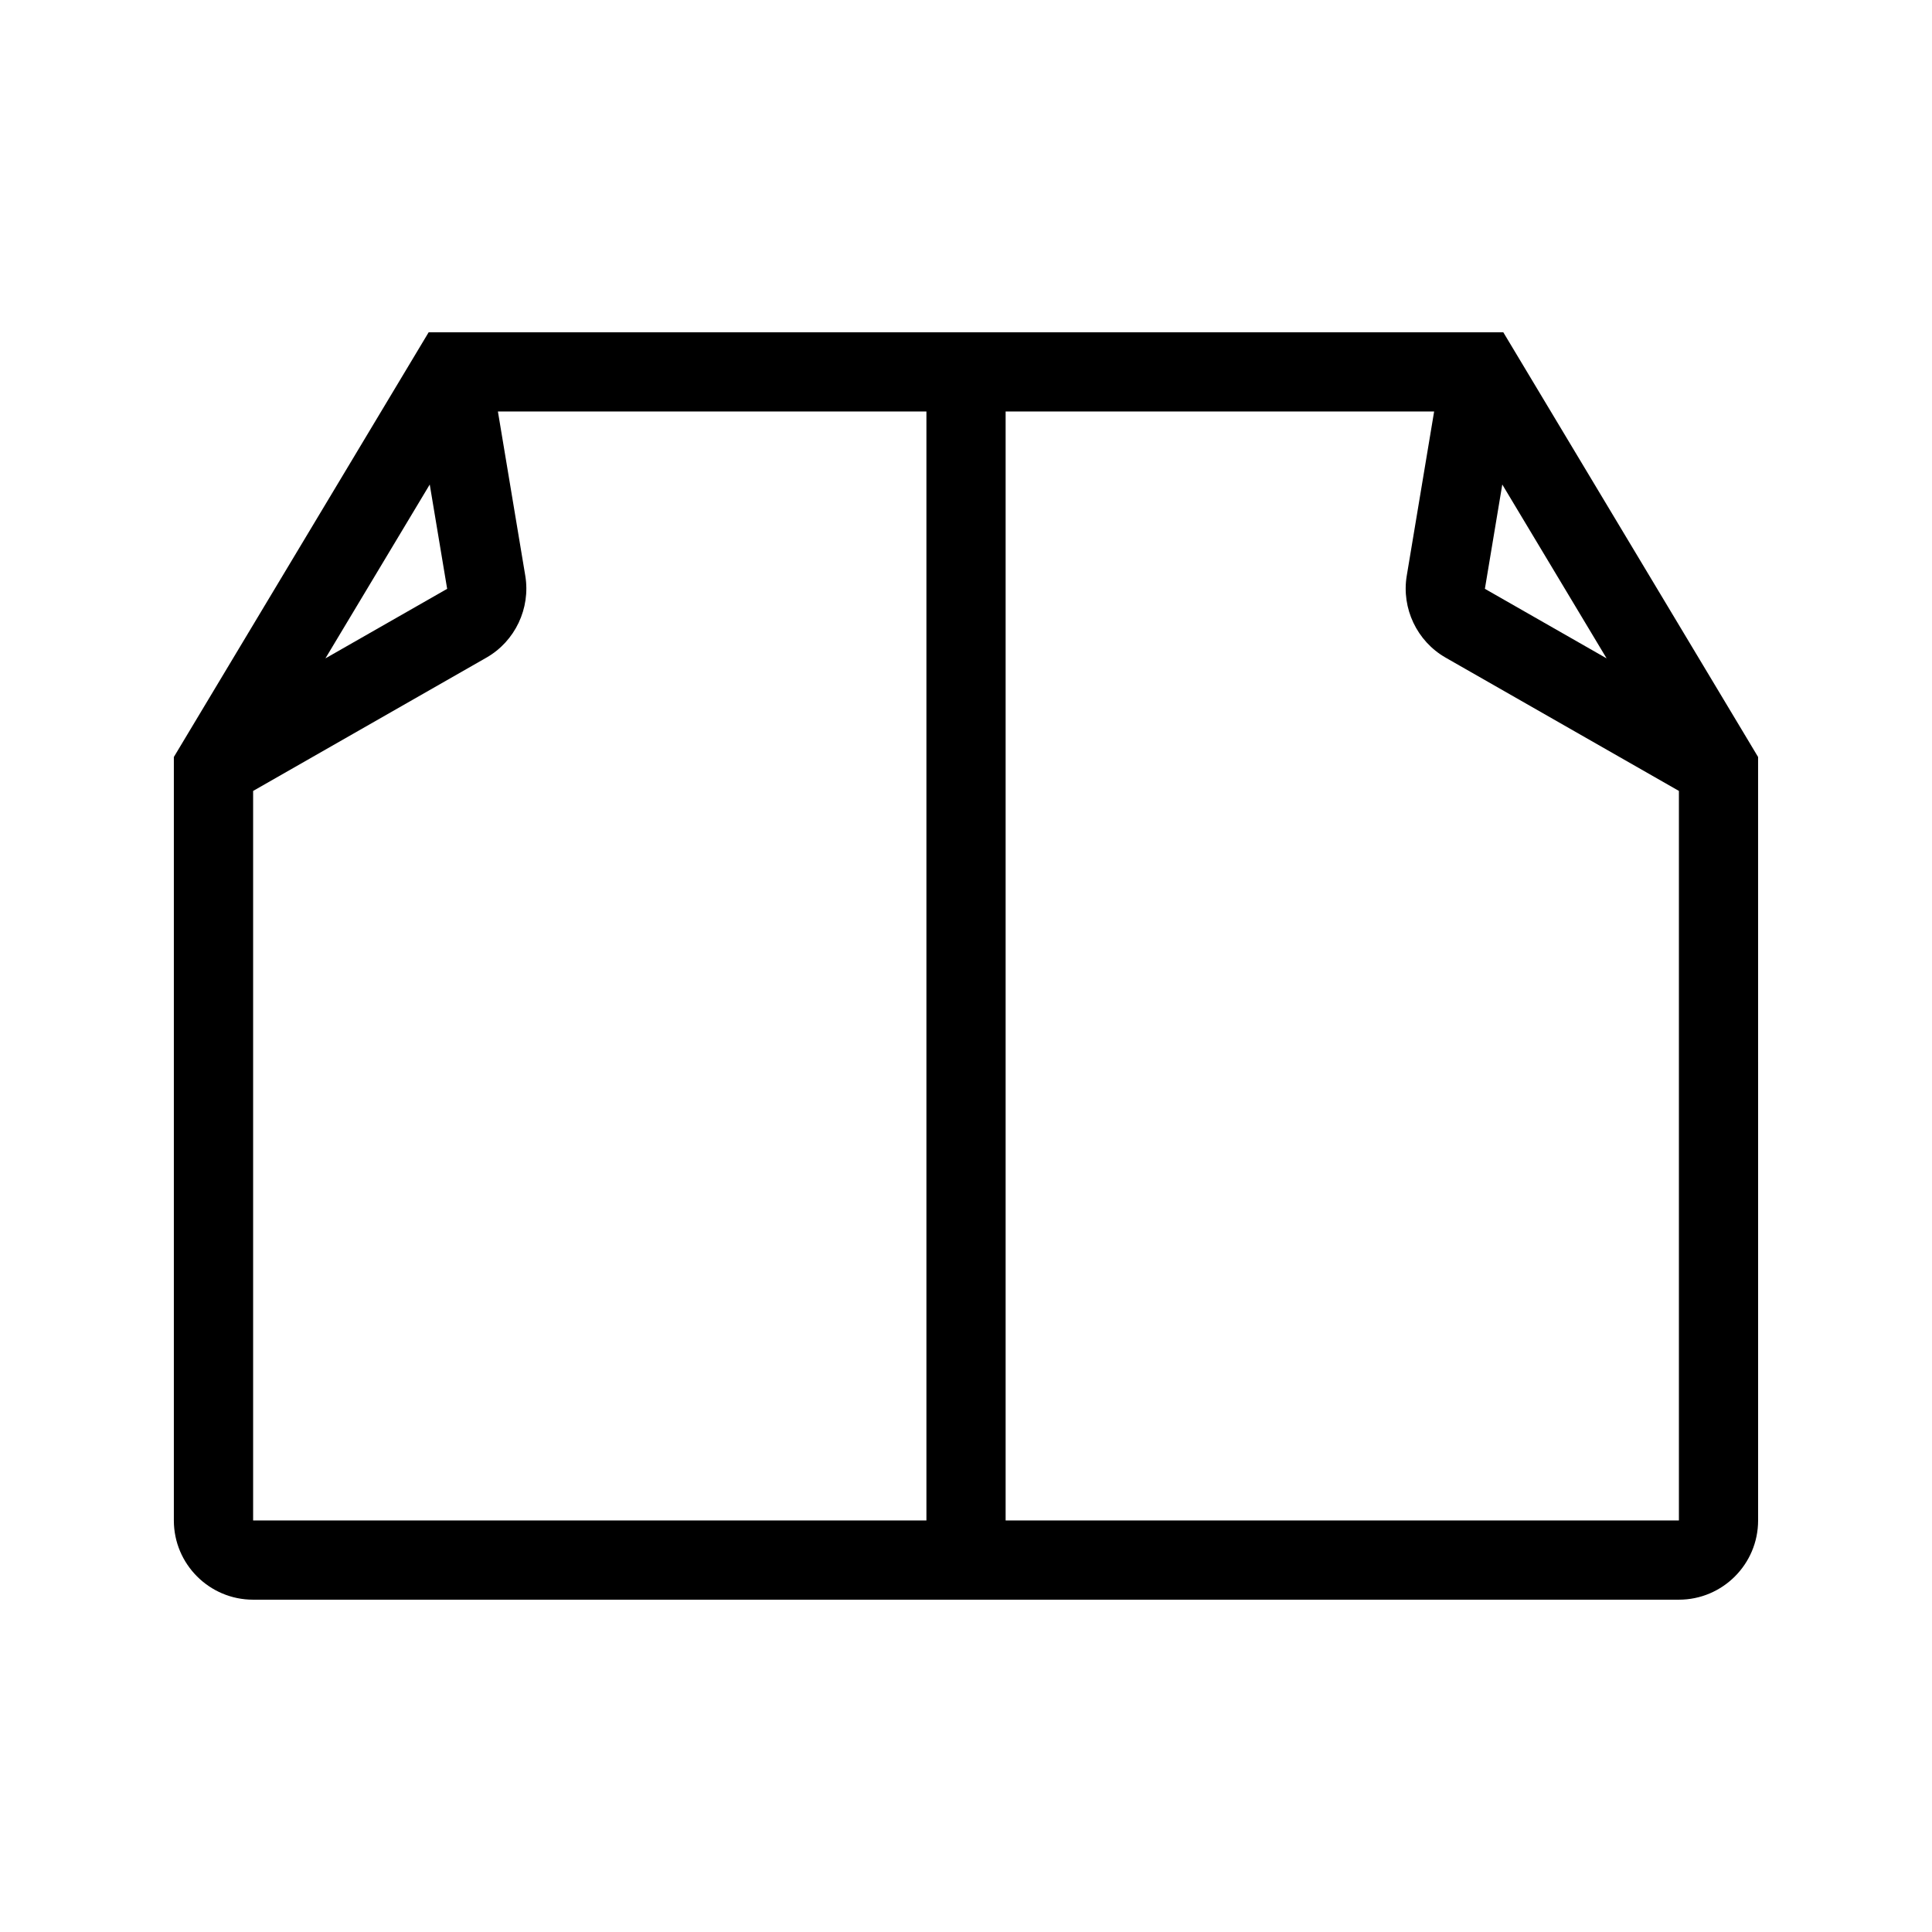
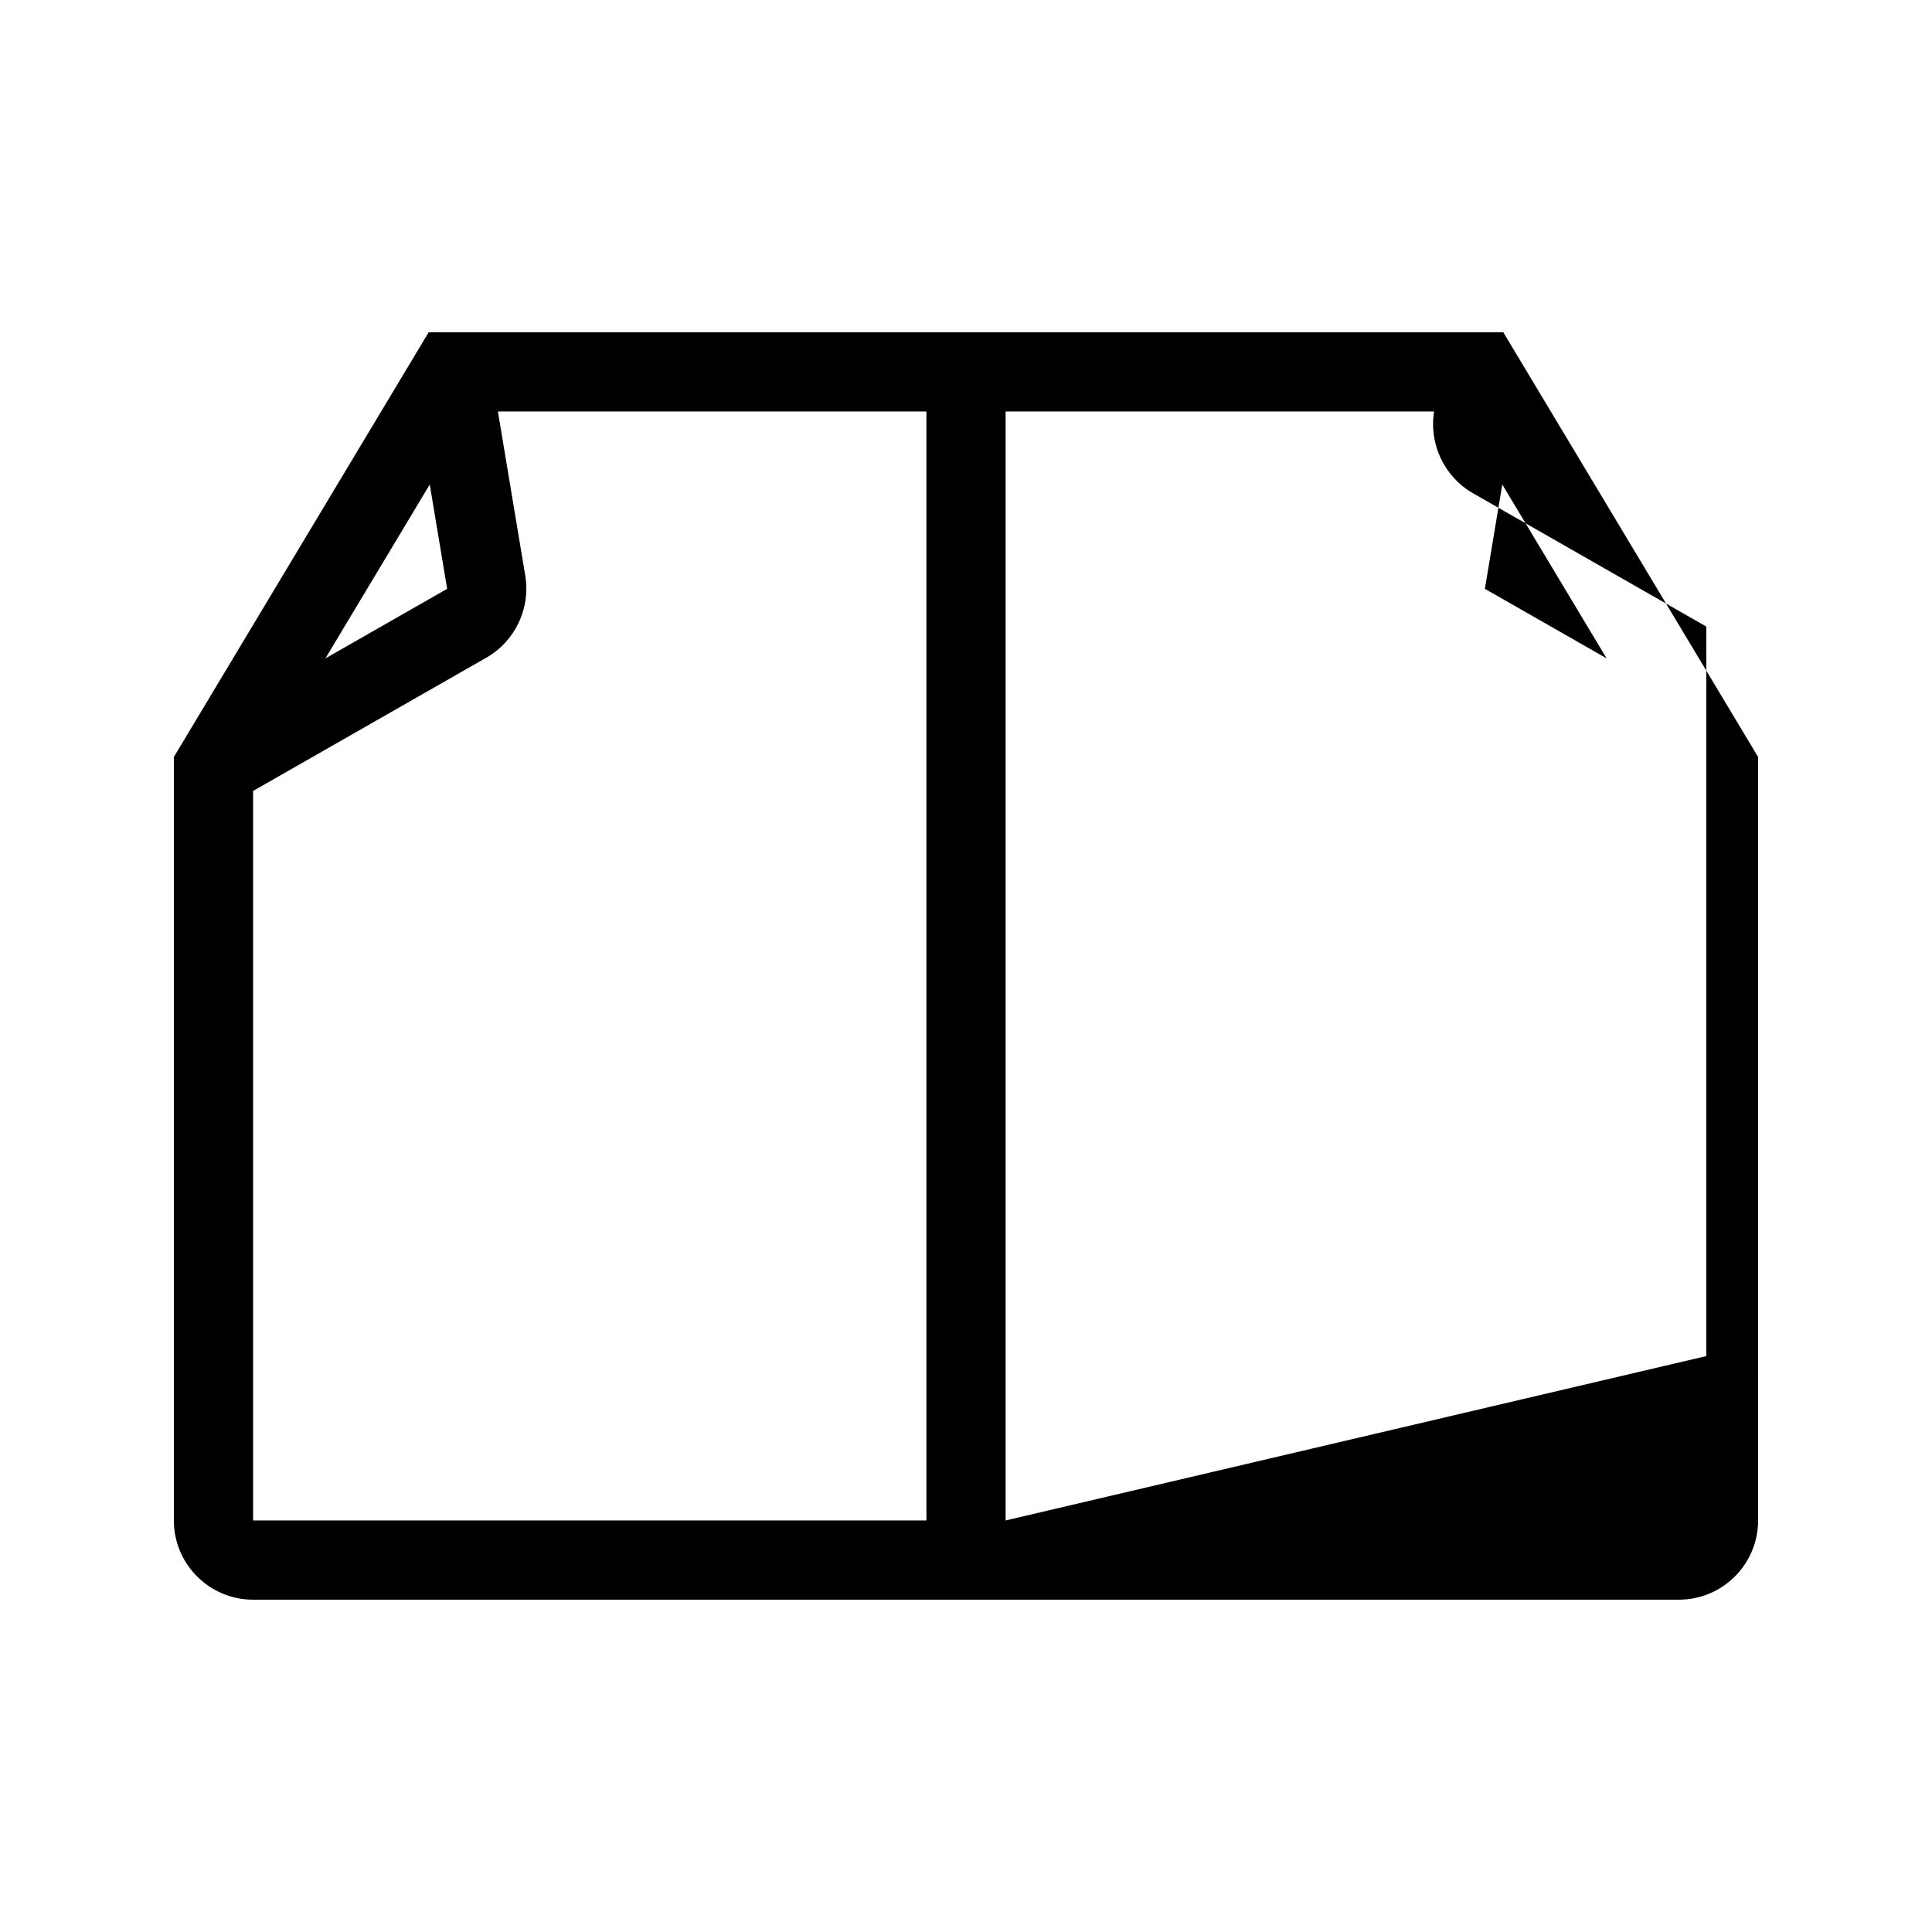
<svg xmlns="http://www.w3.org/2000/svg" fill="#000000" width="800px" height="800px" version="1.1" viewBox="144 144 512 512">
-   <path d="m542.39 232.06h-284.79l-67.527 112.55v202.33c0 11.578 9.422 20.992 20.992 20.992h377.86c11.57 0 20.992-9.414 20.992-20.992l-0.004-202.33zm-279.89 67.988-32.262 18.43 27.648-46.078zm127.01 246.89h-178.43v-193.33l61.848-35.34c7.574-4.336 11.707-13.043 10.281-21.672l-7.258-43.543h113.56zm152.61-274.54 27.648 46.078-32.258-18.434zm-131.62 274.54v-293.89h113.56l-7.262 43.559c-1.426 8.613 2.707 17.324 10.293 21.664l61.836 35.332v193.33z" />
+   <path d="m542.39 232.06h-284.79l-67.527 112.55v202.33c0 11.578 9.422 20.992 20.992 20.992h377.86c11.57 0 20.992-9.414 20.992-20.992l-0.004-202.33zm-279.89 67.988-32.262 18.43 27.648-46.078zm127.01 246.89h-178.43v-193.33l61.848-35.34c7.574-4.336 11.707-13.043 10.281-21.672l-7.258-43.543h113.56zm152.61-274.54 27.648 46.078-32.258-18.434zm-131.62 274.54v-293.89h113.56c-1.426 8.613 2.707 17.324 10.293 21.664l61.836 35.332v193.33z" />
</svg>